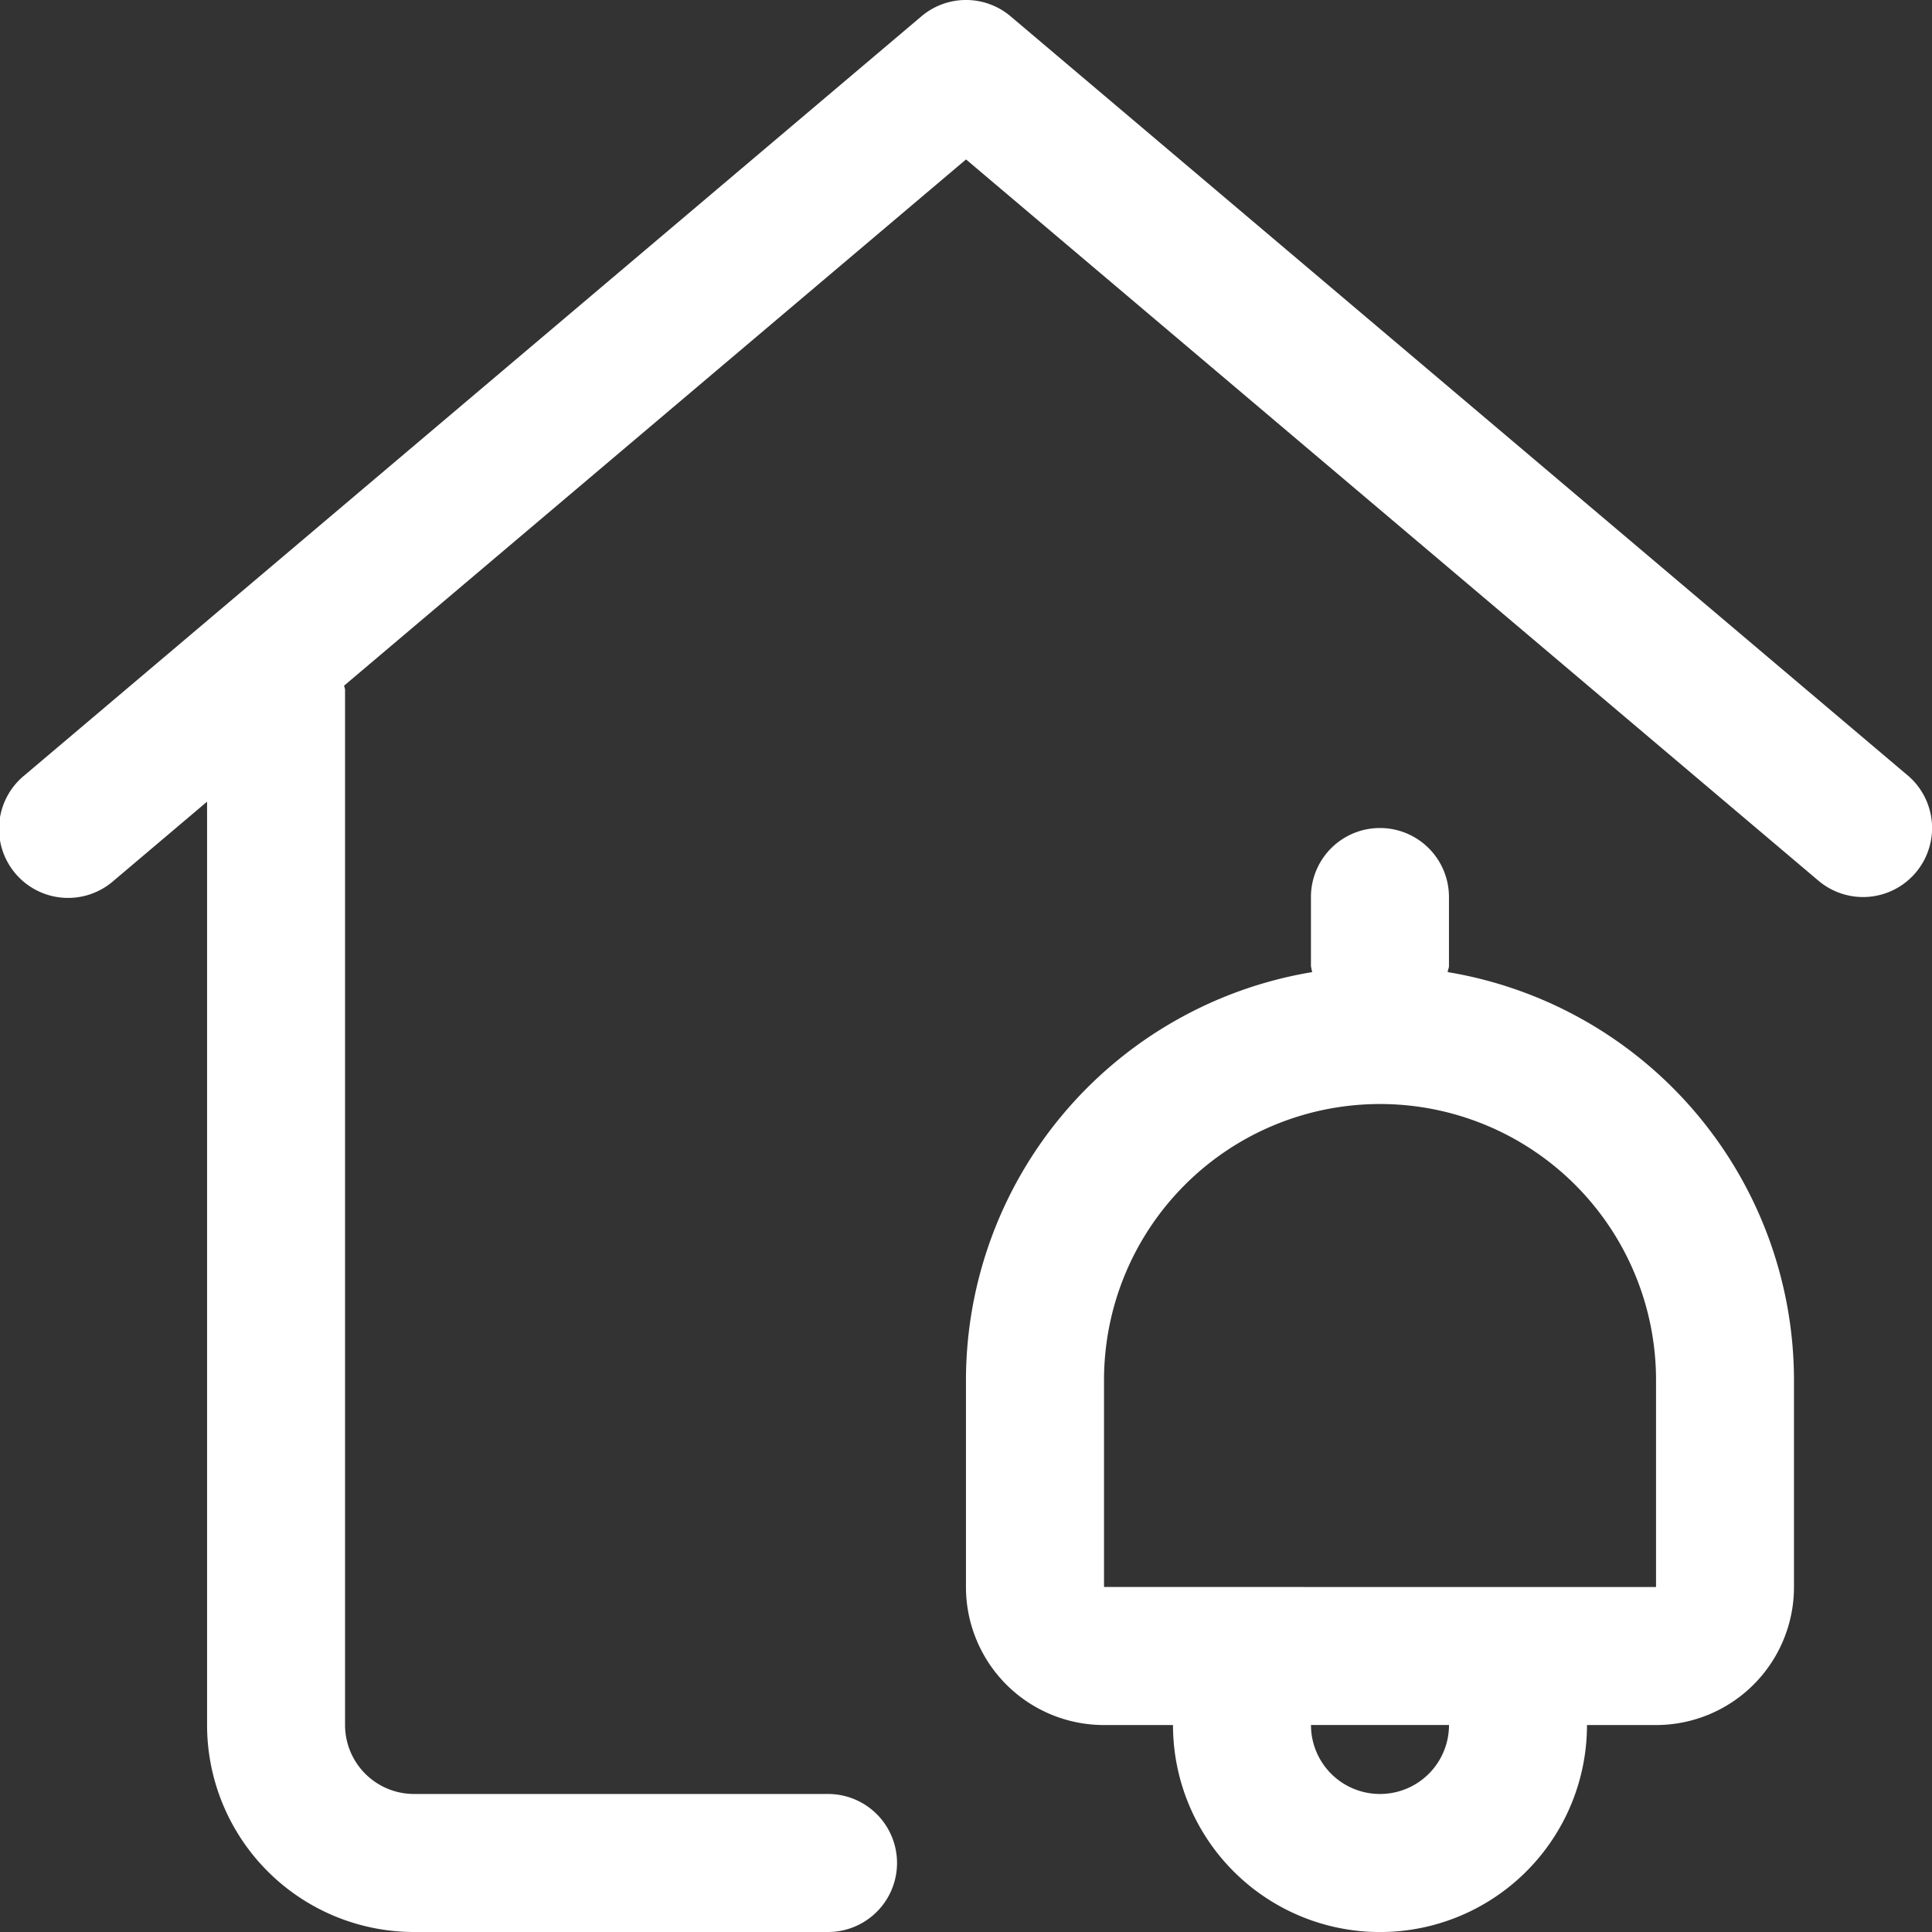
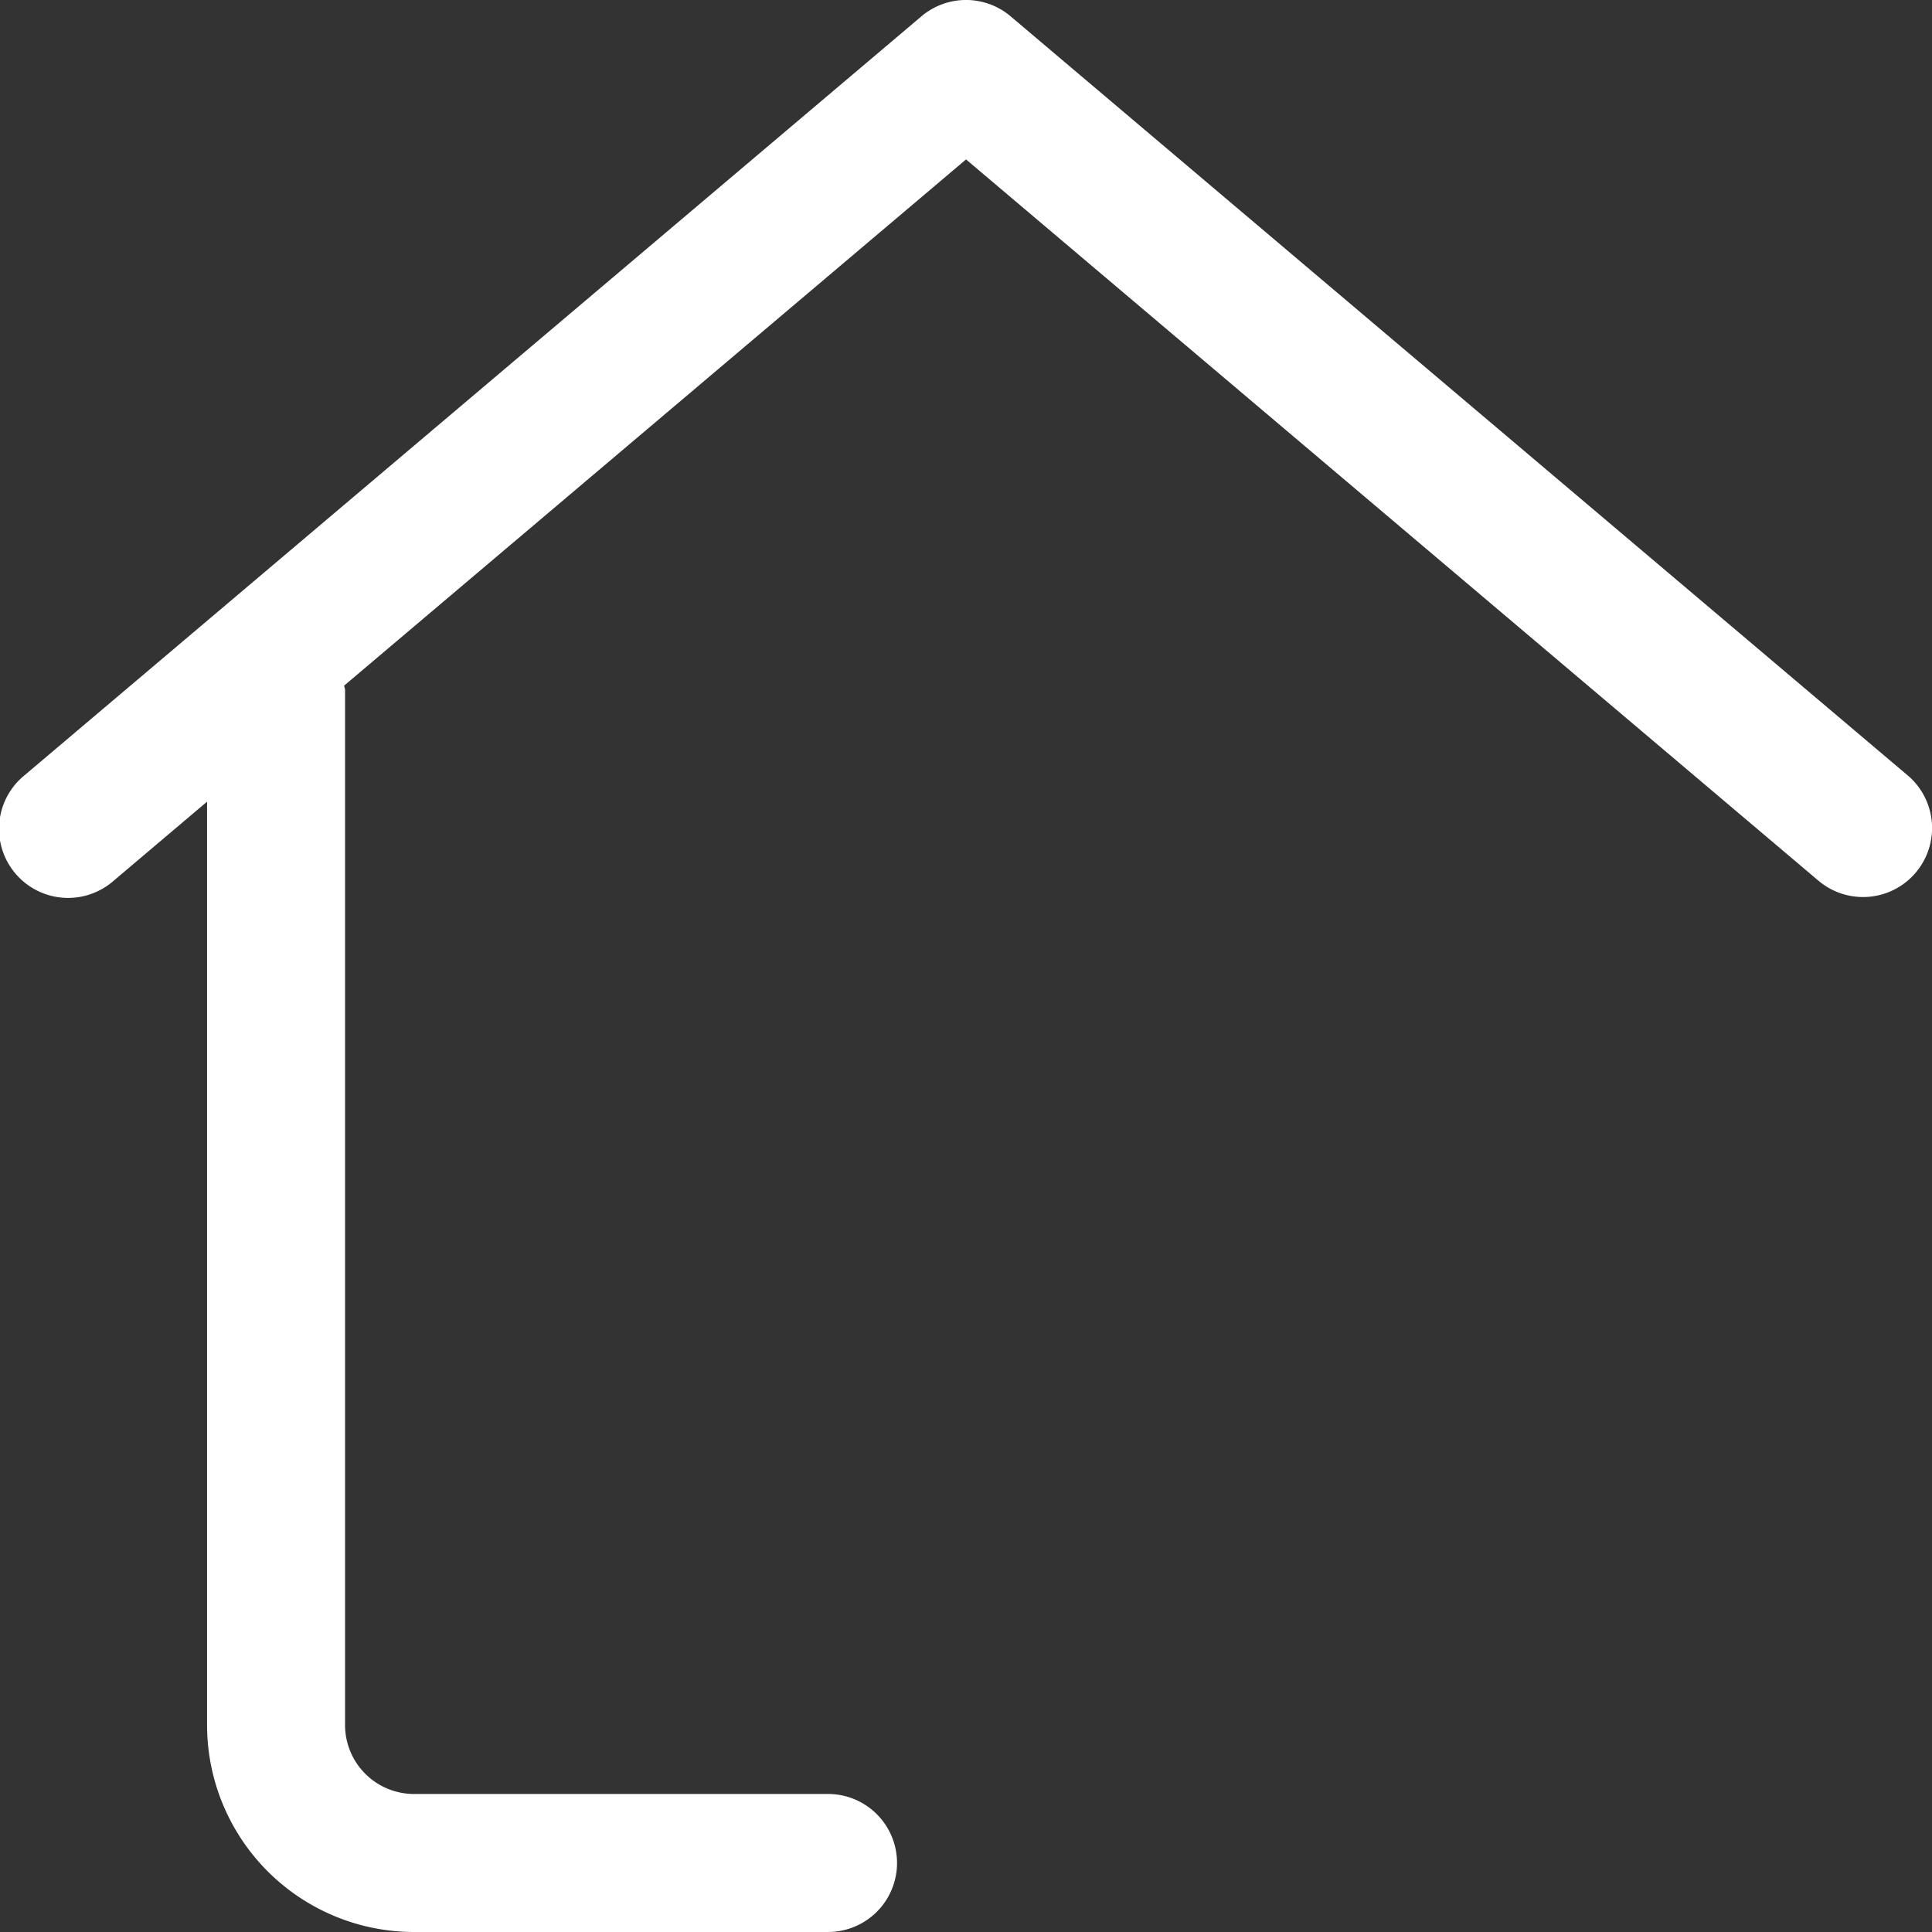
<svg xmlns="http://www.w3.org/2000/svg" width="50" height="50" viewBox="0 0 50 50">
  <rect x="0" y="0" width="50" height="50" fill="#333333" stroke="none" />
  <path d="M453.934,20.065,430.72.422a1.786,1.786,0,0,0-2.307,0L405.2,20.065a1.787,1.787,0,1,0,2.308,2.728l2.417-2.046v23.9A5.358,5.358,0,0,0,415.282,50h10.713a1.786,1.786,0,0,0,0-3.572H415.282a1.786,1.786,0,0,1-1.786-1.785V17.858c0-.041-.02-.075-.024-.114L429.567,4.126l22.061,18.667a1.786,1.786,0,1,0,2.307-2.728" transform="translate(-404.566 0)" fill="#ffffff" />
-   <path d="M446.642,29.108c0-.056.032-.1.032-.157V27.165a1.786,1.786,0,0,0-3.572,0v1.786a1.544,1.544,0,0,0,.033.157,10.715,10.715,0,0,0-8.961,10.557v5.357a3.572,3.572,0,0,0,3.572,3.572h1.786a5.357,5.357,0,0,0,10.714,0h1.786a3.571,3.571,0,0,0,3.571-3.572V39.665a10.714,10.714,0,0,0-8.96-10.557m-1.754,21.27a1.785,1.785,0,0,1-1.786-1.785h3.572a1.785,1.785,0,0,1-1.786,1.785m-7.142-5.357V39.665a7.143,7.143,0,1,1,14.286,0v5.357Z" transform="translate(-409.175 -3.95)" fill="#ffffff" />
</svg>